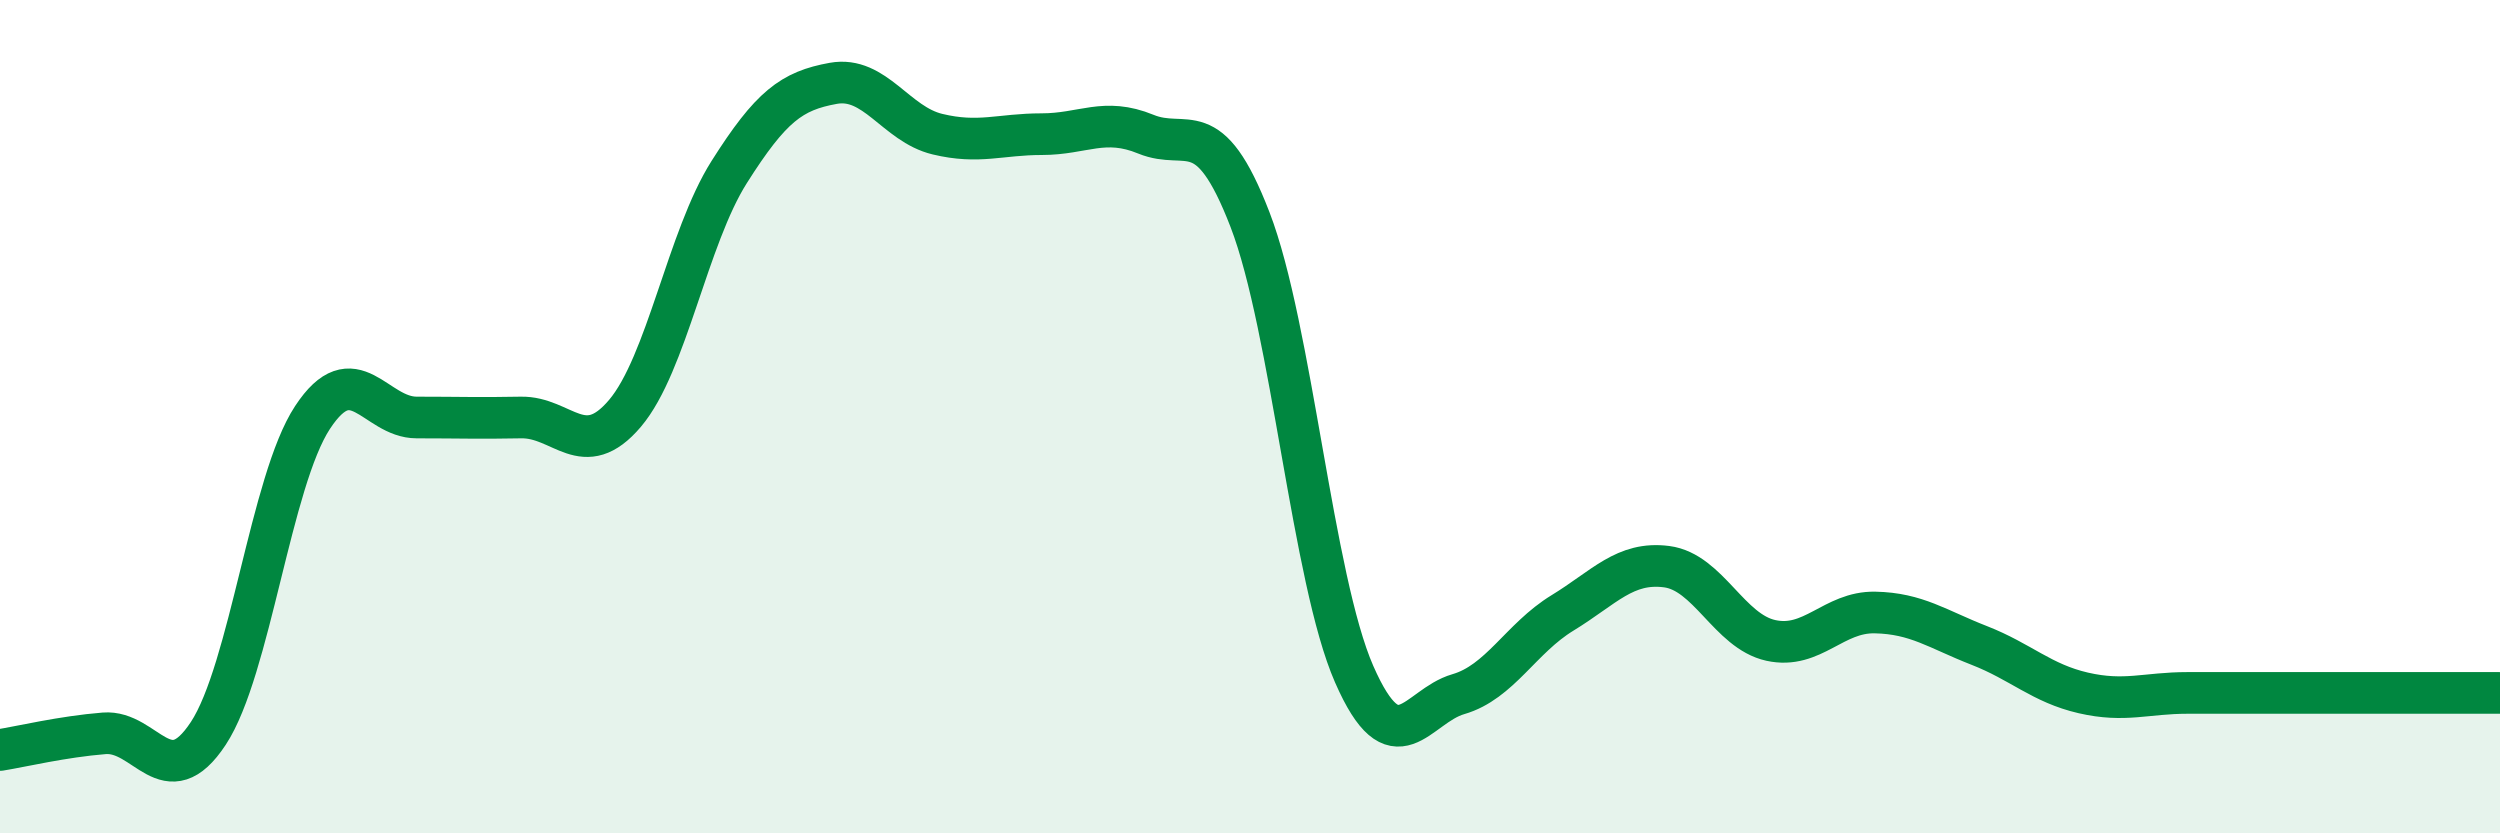
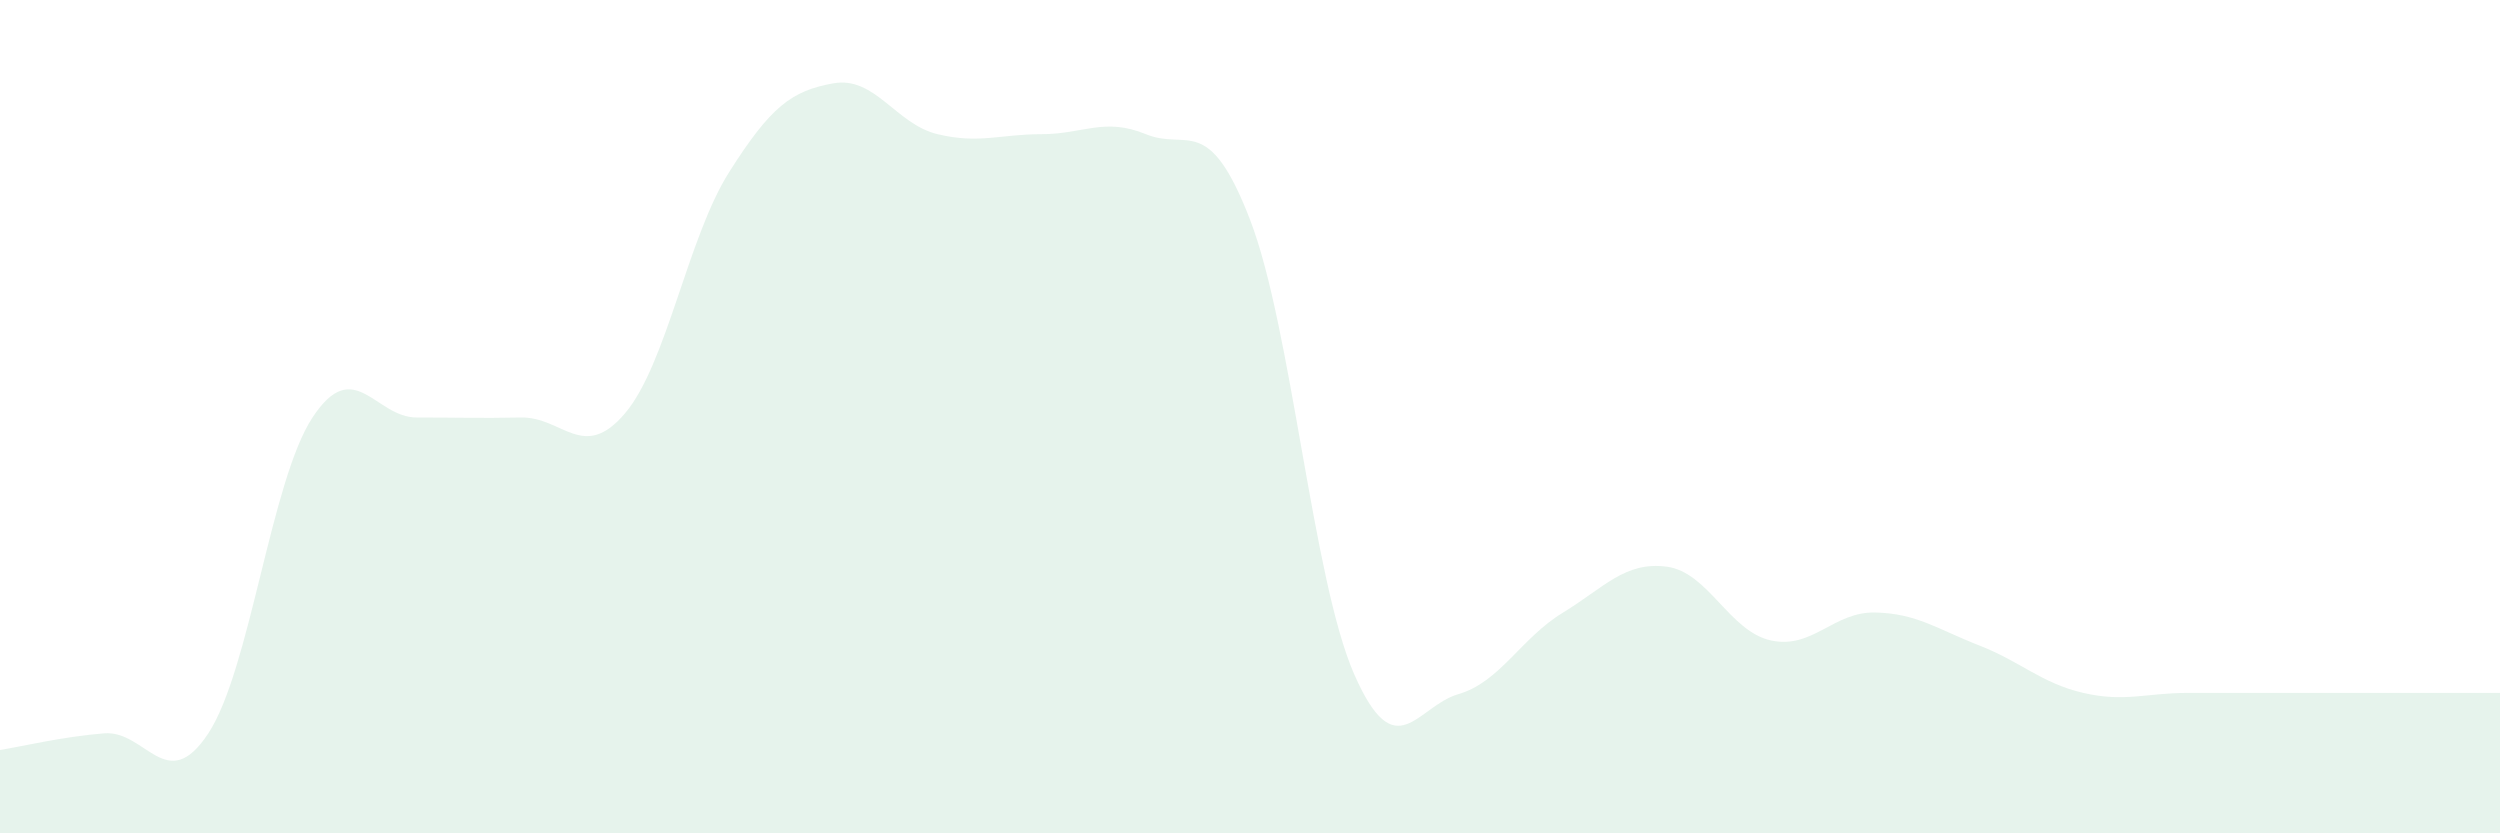
<svg xmlns="http://www.w3.org/2000/svg" width="60" height="20" viewBox="0 0 60 20">
  <path d="M 0,18 C 0.5,17.92 1.5,17.68 2.5,17.6 C 3.5,17.52 4,19.12 5,17.6 C 6,16.08 6.5,11.54 7.5,10.02 C 8.5,8.5 9,10.02 10,10.02 C 11,10.02 11.5,10.04 12.5,10.02 C 13.5,10 14,11.1 15,9.92 C 16,8.74 16.5,5.71 17.5,4.13 C 18.5,2.55 19,2.18 20,2 C 21,1.82 21.5,2.98 22.5,3.22 C 23.5,3.46 24,3.22 25,3.22 C 26,3.22 26.5,2.81 27.5,3.22 C 28.5,3.63 29,2.68 30,5.27 C 31,7.86 31.5,13.9 32.5,16.18 C 33.5,18.46 34,16.95 35,16.66 C 36,16.37 36.5,15.32 37.5,14.71 C 38.5,14.1 39,13.47 40,13.6 C 41,13.73 41.5,15.15 42.5,15.37 C 43.5,15.59 44,14.68 45,14.7 C 46,14.72 46.5,15.1 47.5,15.49 C 48.5,15.88 49,16.4 50,16.63 C 51,16.86 51.5,16.63 52.5,16.63 C 53.5,16.63 54,16.63 55,16.63 C 56,16.63 56.5,16.63 57.5,16.63 C 58.5,16.63 59.5,16.63 60,16.63L60 20L0 20Z" fill="#008740" opacity="0.1" stroke-linecap="round" stroke-linejoin="round" />
-   <path d="M 0,18 C 0.5,17.92 1.5,17.68 2.5,17.6 C 3.5,17.52 4,19.12 5,17.6 C 6,16.08 6.5,11.54 7.5,10.02 C 8.5,8.5 9,10.02 10,10.02 C 11,10.02 11.5,10.04 12.5,10.02 C 13.5,10 14,11.1 15,9.92 C 16,8.74 16.5,5.71 17.5,4.13 C 18.5,2.55 19,2.18 20,2 C 21,1.82 21.5,2.98 22.5,3.22 C 23.5,3.46 24,3.22 25,3.22 C 26,3.22 26.5,2.81 27.5,3.22 C 28.5,3.63 29,2.68 30,5.27 C 31,7.86 31.5,13.9 32.5,16.18 C 33.5,18.46 34,16.95 35,16.66 C 36,16.37 36.5,15.32 37.5,14.71 C 38.5,14.1 39,13.47 40,13.6 C 41,13.73 41.5,15.15 42.5,15.37 C 43.5,15.59 44,14.68 45,14.7 C 46,14.72 46.5,15.1 47.5,15.49 C 48.5,15.88 49,16.4 50,16.63 C 51,16.86 51.5,16.63 52.5,16.63 C 53.5,16.63 54,16.63 55,16.63 C 56,16.63 56.5,16.63 57.5,16.63 C 58.5,16.63 59.5,16.63 60,16.63" stroke="#008740" stroke-width="1" fill="none" stroke-linecap="round" stroke-linejoin="round" />
</svg>